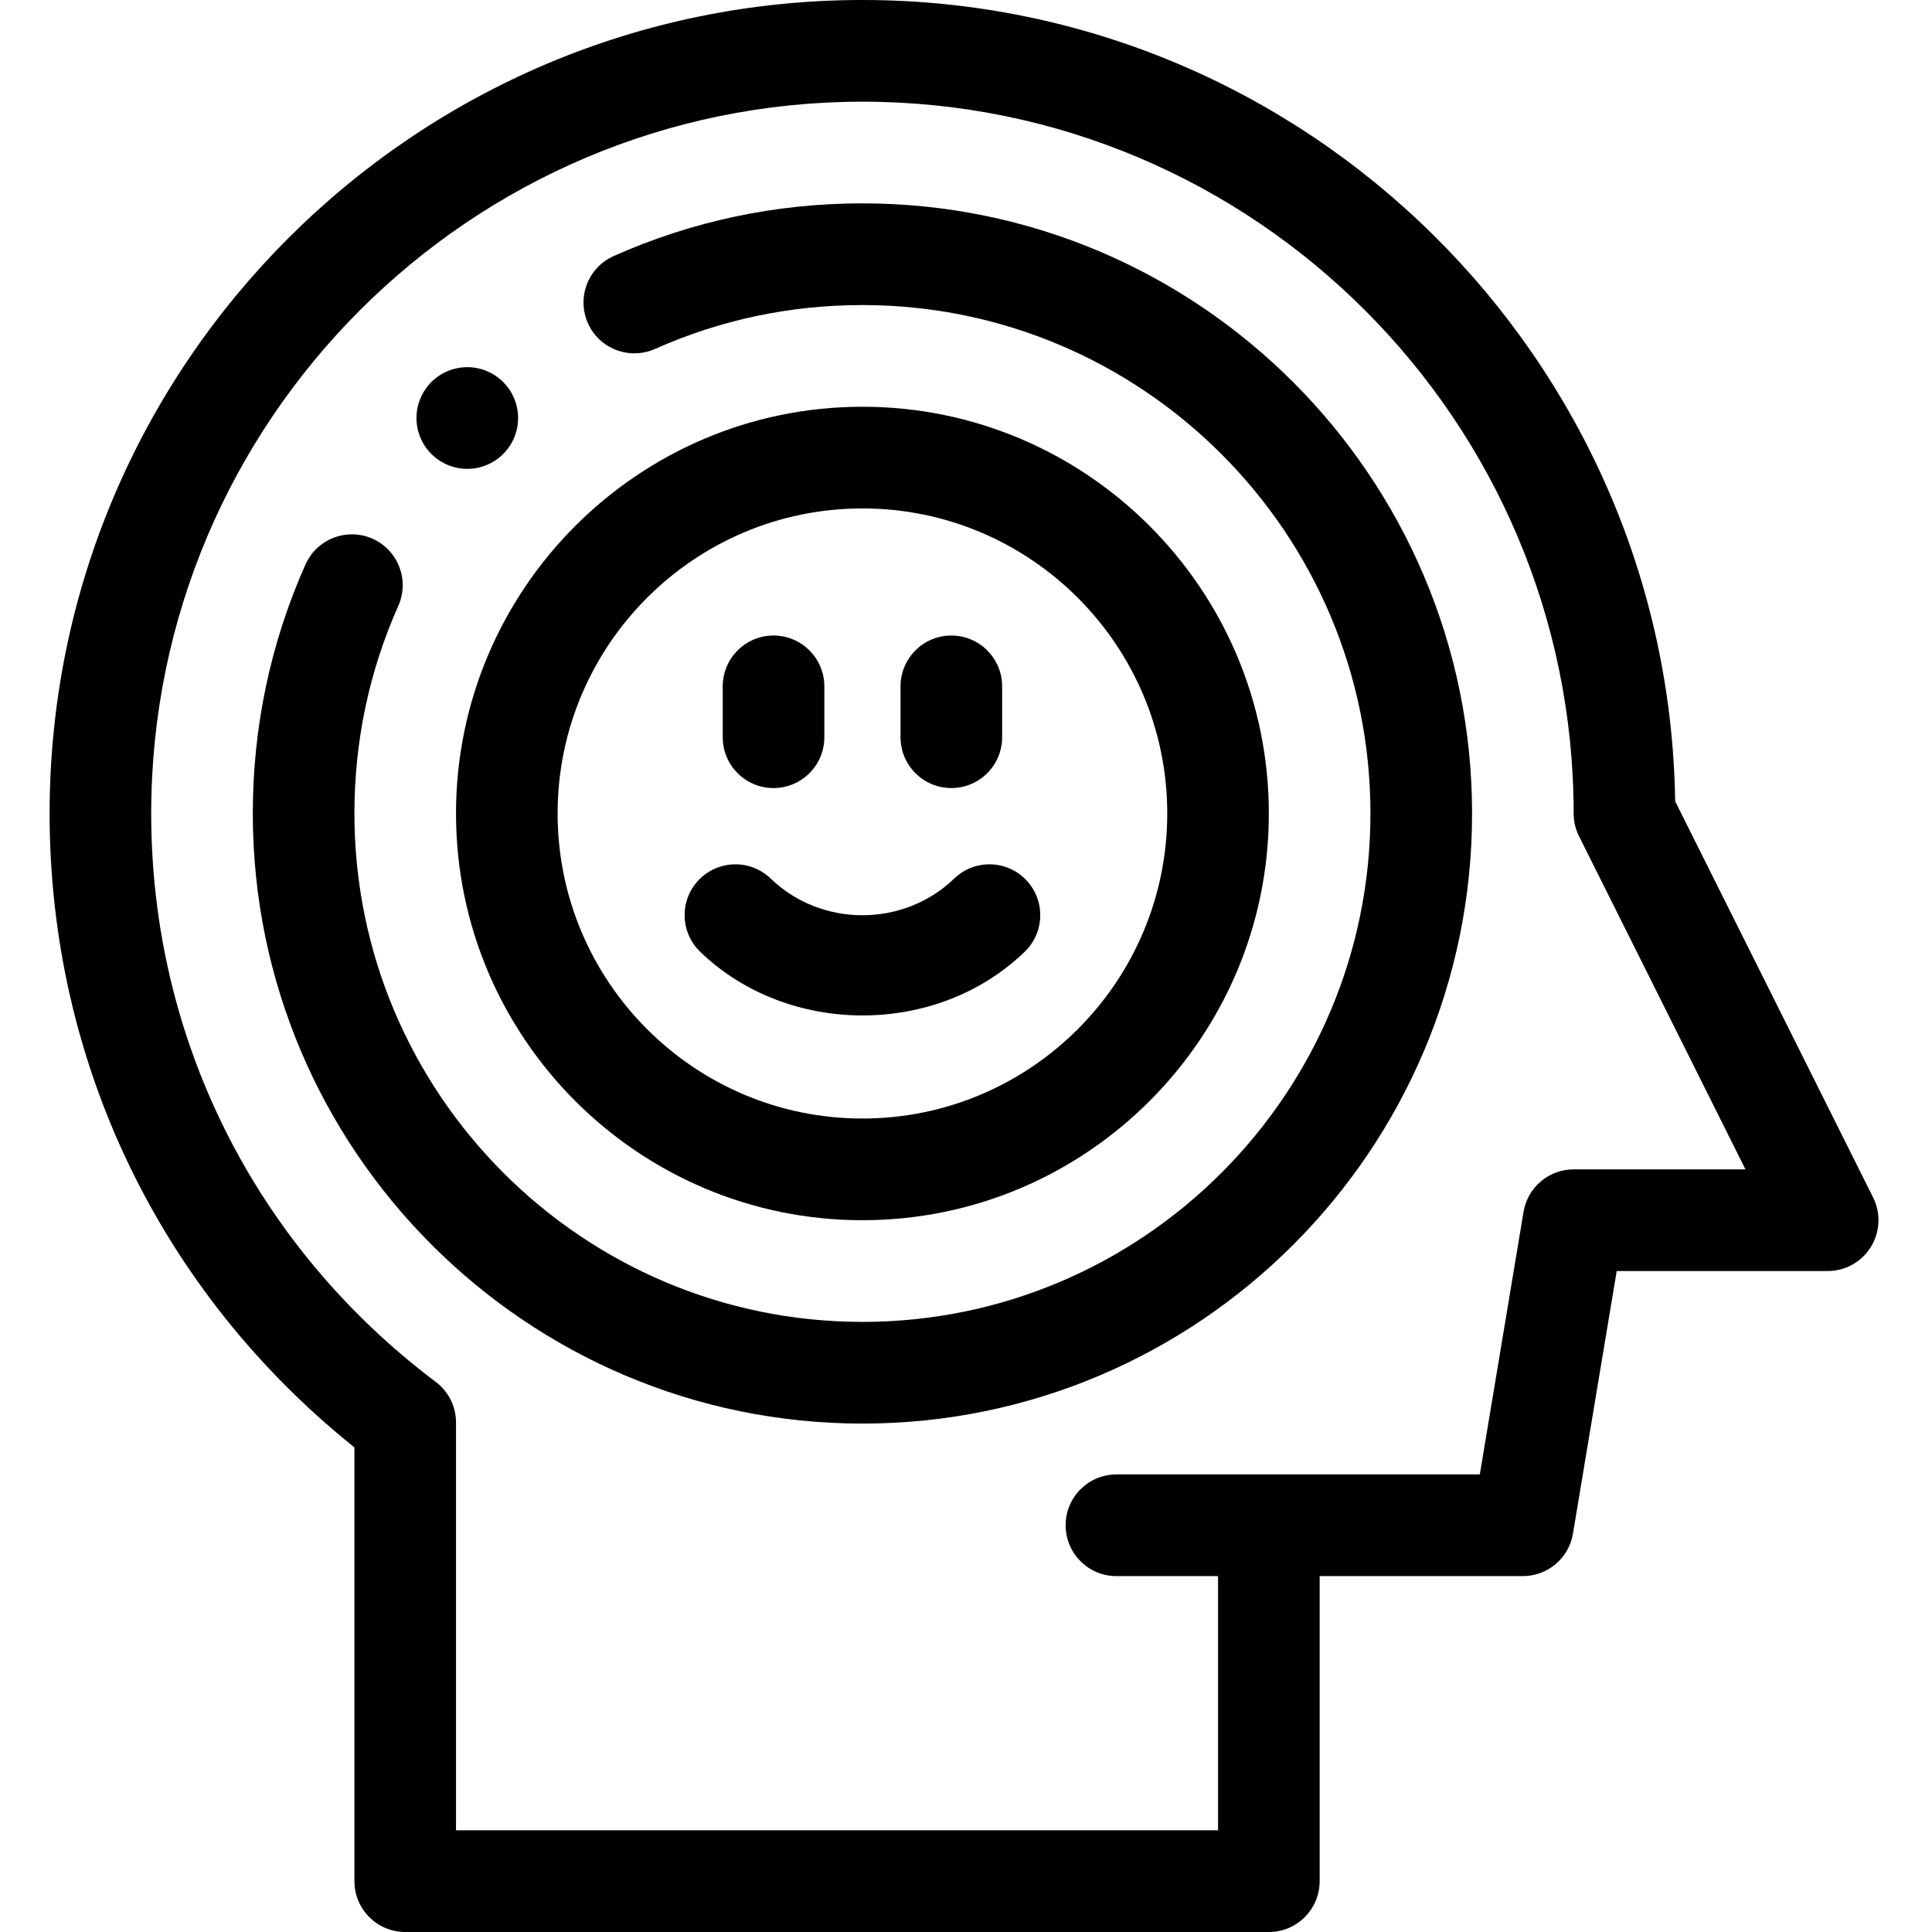
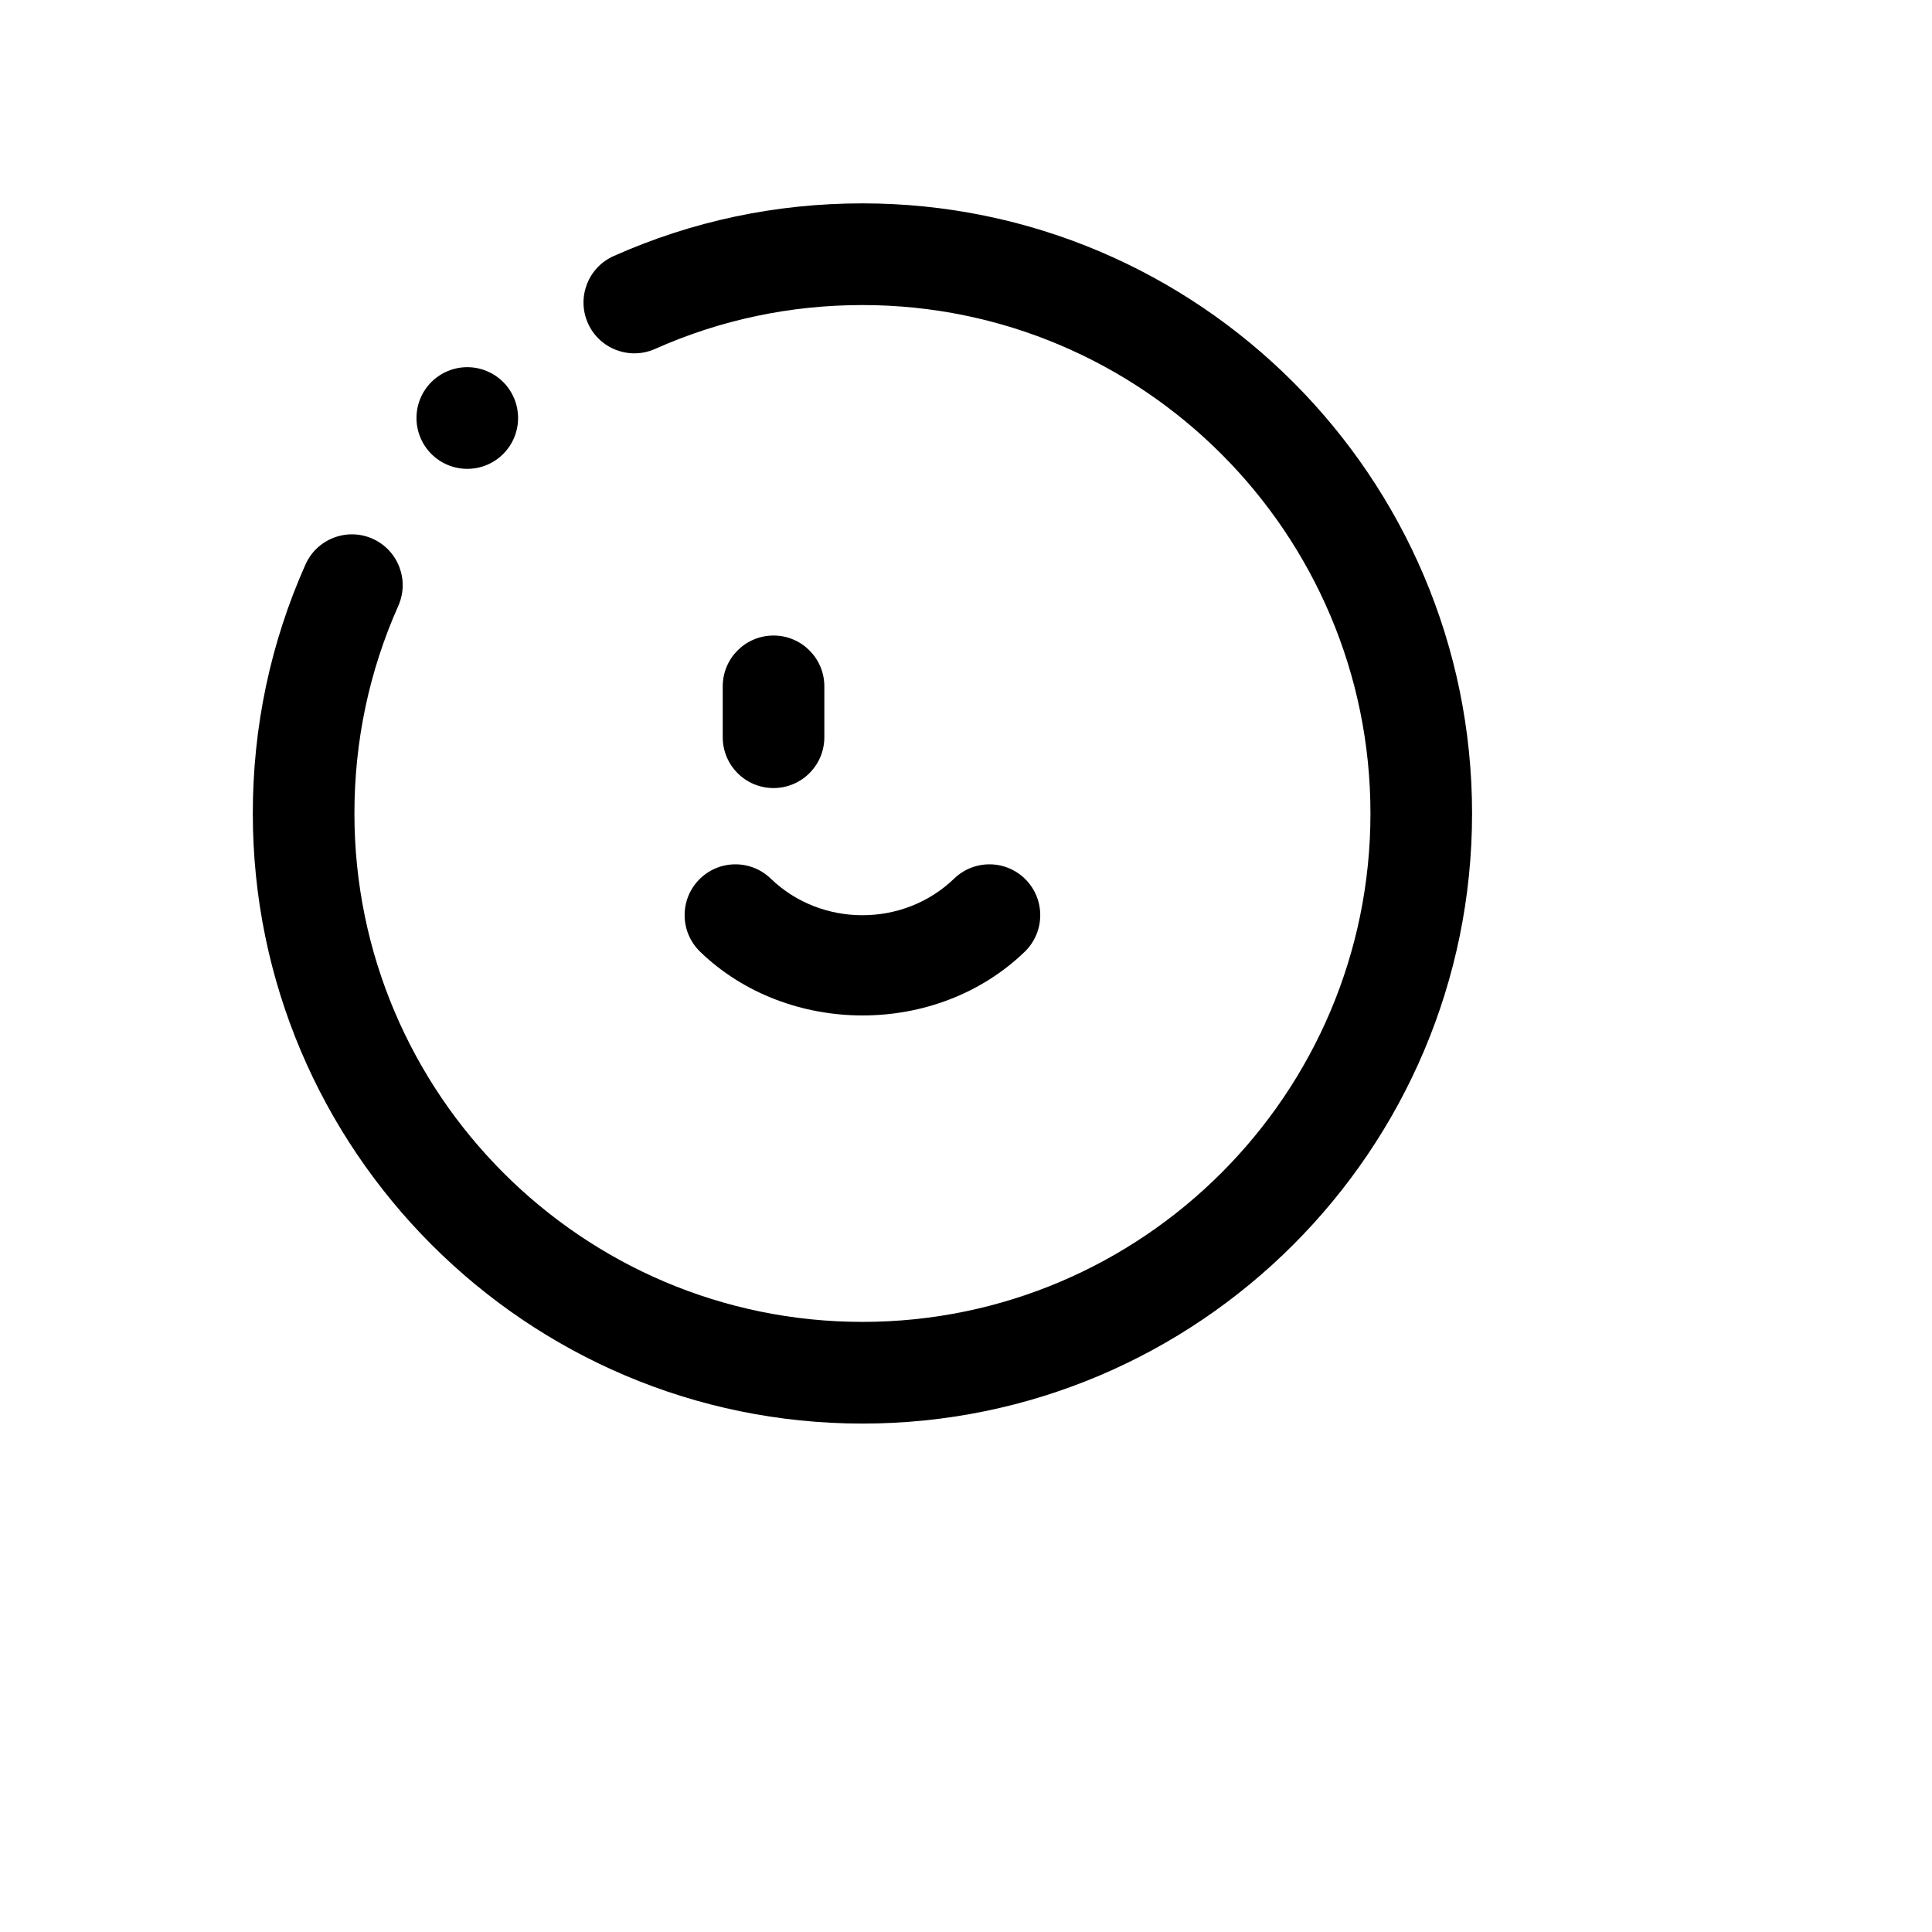
<svg xmlns="http://www.w3.org/2000/svg" width="500" zoomAndPan="magnify" viewBox="0 0 375 375" height="500" preserveAspectRatio="xMidYMid meet" version="1.0">
  <defs>
    <clipPath id="db11c27e55">
      <path d="M 9.609 0 L 365 0 L 365 375 L 9.609 375 Z M 9.609 0 " clip-rule="nonzero" />
    </clipPath>
  </defs>
  <g clip-path="url(#db11c27e55)">
-     <path fill="#000000" d="M 363.57 232.43 L 325.148 155.527 C 323.879 69.555 253.602 0 167.398 0 C 80.406 0 9.629 70.832 9.629 157.895 C 9.629 206.176 31.125 250.75 68.793 280.941 L 68.793 365.133 C 68.793 370.586 73.207 375 78.652 375 L 246.281 375 C 251.727 375 256.145 370.586 256.145 365.133 L 256.145 305.922 L 295.586 305.922 C 300.406 305.922 304.523 302.434 305.312 297.672 L 313.801 246.711 L 354.75 246.711 C 358.168 246.711 361.34 244.938 363.137 242.027 C 364.934 239.117 365.098 235.484 363.57 232.43 Z M 305.445 226.973 C 300.625 226.973 296.512 230.461 295.719 235.223 L 287.23 286.184 L 216.699 286.184 C 211.254 286.184 206.84 290.598 206.84 296.051 C 206.84 301.508 211.254 305.922 216.699 305.922 L 236.422 305.922 L 236.422 355.262 L 88.512 355.262 L 88.512 276.113 C 88.512 273.012 87.059 270.09 84.582 268.23 C 49.48 241.797 29.348 201.578 29.348 157.895 C 29.348 81.715 91.277 19.738 167.398 19.738 C 243.52 19.738 305.445 81.715 305.445 157.895 C 305.445 159.426 305.801 160.941 306.488 162.309 L 338.793 226.973 Z M 305.445 226.973 " fill-opacity="1" fill-rule="nonzero" />
-   </g>
+     </g>
  <path fill="#000000" d="M 167.398 39.473 C 150.586 39.473 134.336 42.914 119.109 49.703 C 114.133 51.922 111.898 57.754 114.113 62.734 C 116.328 67.715 122.176 69.934 127.133 67.734 C 139.82 62.078 153.367 59.211 167.398 59.211 C 221.77 59.211 266.004 103.48 266.004 157.895 C 266.004 212.305 221.77 256.578 167.398 256.578 C 113.023 256.578 68.793 212.305 68.793 157.895 C 68.793 143.852 71.656 130.293 77.309 117.598 C 79.523 112.621 77.289 106.785 72.312 104.566 C 67.352 102.359 61.516 104.586 59.293 109.57 C 52.508 124.805 49.07 141.066 49.07 157.895 C 49.07 223.195 102.152 276.316 167.398 276.316 C 232.641 276.316 285.727 223.195 285.727 157.895 C 285.727 92.598 232.641 39.473 167.398 39.473 Z M 167.398 39.473 " fill-opacity="1" fill-rule="nonzero" />
-   <path fill="#000000" d="M 167.398 236.844 C 210.895 236.844 246.281 201.426 246.281 157.895 C 246.281 114.363 210.895 78.949 167.398 78.949 C 123.902 78.949 88.512 114.363 88.512 157.895 C 88.512 201.426 123.902 236.844 167.398 236.844 Z M 167.398 98.684 C 200.023 98.684 226.562 125.242 226.562 157.895 C 226.562 190.547 200.023 217.105 167.398 217.105 C 134.773 217.105 108.234 190.547 108.234 157.895 C 108.234 125.242 134.773 98.684 167.398 98.684 Z M 167.398 98.684 " fill-opacity="1" fill-rule="nonzero" />
  <path fill="#000000" d="M 150.141 152.961 C 155.586 152.961 160.004 148.543 160.004 143.094 L 160.004 133.223 C 160.004 127.773 155.586 123.355 150.141 123.355 C 144.695 123.355 140.281 127.773 140.281 133.223 L 140.281 143.094 C 140.281 148.543 144.695 152.961 150.141 152.961 Z M 150.141 152.961 " fill-opacity="1" fill-rule="nonzero" />
-   <path fill="#000000" d="M 184.652 152.961 C 190.098 152.961 194.516 148.543 194.516 143.094 L 194.516 133.223 C 194.516 127.773 190.098 123.355 184.652 123.355 C 179.207 123.355 174.793 127.773 174.793 133.223 L 174.793 143.094 C 174.793 148.543 179.207 152.961 184.652 152.961 Z M 184.652 152.961 " fill-opacity="1" fill-rule="nonzero" />
  <path fill="#000000" d="M 167.398 197.098 C 178.848 197.105 190.324 193.016 198.902 184.73 C 202.816 180.941 202.926 174.695 199.141 170.773 C 195.363 166.863 189.125 166.746 185.199 170.535 C 175.387 180.016 159.41 180.016 149.598 170.535 C 145.672 166.746 139.441 166.863 135.652 170.773 C 131.871 174.695 131.98 180.941 135.895 184.73 C 144.375 192.934 155.871 197.09 167.398 197.098 Z M 167.398 197.098 " fill-opacity="1" fill-rule="nonzero" />
  <path fill="#000000" d="M 100.559 81.137 C 100.559 81.785 100.496 82.426 100.371 83.062 C 100.246 83.695 100.059 84.312 99.809 84.914 C 99.562 85.512 99.258 86.078 98.898 86.617 C 98.539 87.156 98.129 87.656 97.672 88.113 C 97.215 88.574 96.715 88.98 96.18 89.34 C 95.641 89.703 95.07 90.004 94.473 90.254 C 93.875 90.5 93.258 90.688 92.625 90.816 C 91.988 90.941 91.348 91.004 90.699 91.004 C 90.051 91.004 89.41 90.941 88.777 90.816 C 88.141 90.688 87.523 90.5 86.926 90.254 C 86.328 90.004 85.762 89.703 85.223 89.34 C 84.684 88.98 84.184 88.574 83.727 88.113 C 83.27 87.656 82.859 87.156 82.5 86.617 C 82.141 86.078 81.836 85.512 81.59 84.914 C 81.344 84.312 81.156 83.695 81.027 83.062 C 80.902 82.426 80.84 81.785 80.84 81.137 C 80.84 80.488 80.902 79.848 81.027 79.211 C 81.156 78.574 81.344 77.957 81.59 77.359 C 81.836 76.762 82.141 76.191 82.5 75.652 C 82.859 75.113 83.27 74.617 83.727 74.156 C 84.184 73.699 84.684 73.289 85.223 72.93 C 85.762 72.57 86.328 72.266 86.926 72.02 C 87.523 71.77 88.141 71.582 88.777 71.457 C 89.41 71.332 90.051 71.27 90.699 71.27 C 91.348 71.27 91.988 71.332 92.625 71.457 C 93.258 71.582 93.875 71.77 94.473 72.02 C 95.07 72.266 95.641 72.57 96.18 72.93 C 96.715 73.289 97.215 73.699 97.672 74.156 C 98.129 74.617 98.539 75.113 98.898 75.652 C 99.258 76.191 99.562 76.762 99.809 77.359 C 100.059 77.957 100.246 78.574 100.371 79.211 C 100.496 79.848 100.559 80.488 100.559 81.137 Z M 100.559 81.137 " fill-opacity="1" fill-rule="nonzero" />
</svg>